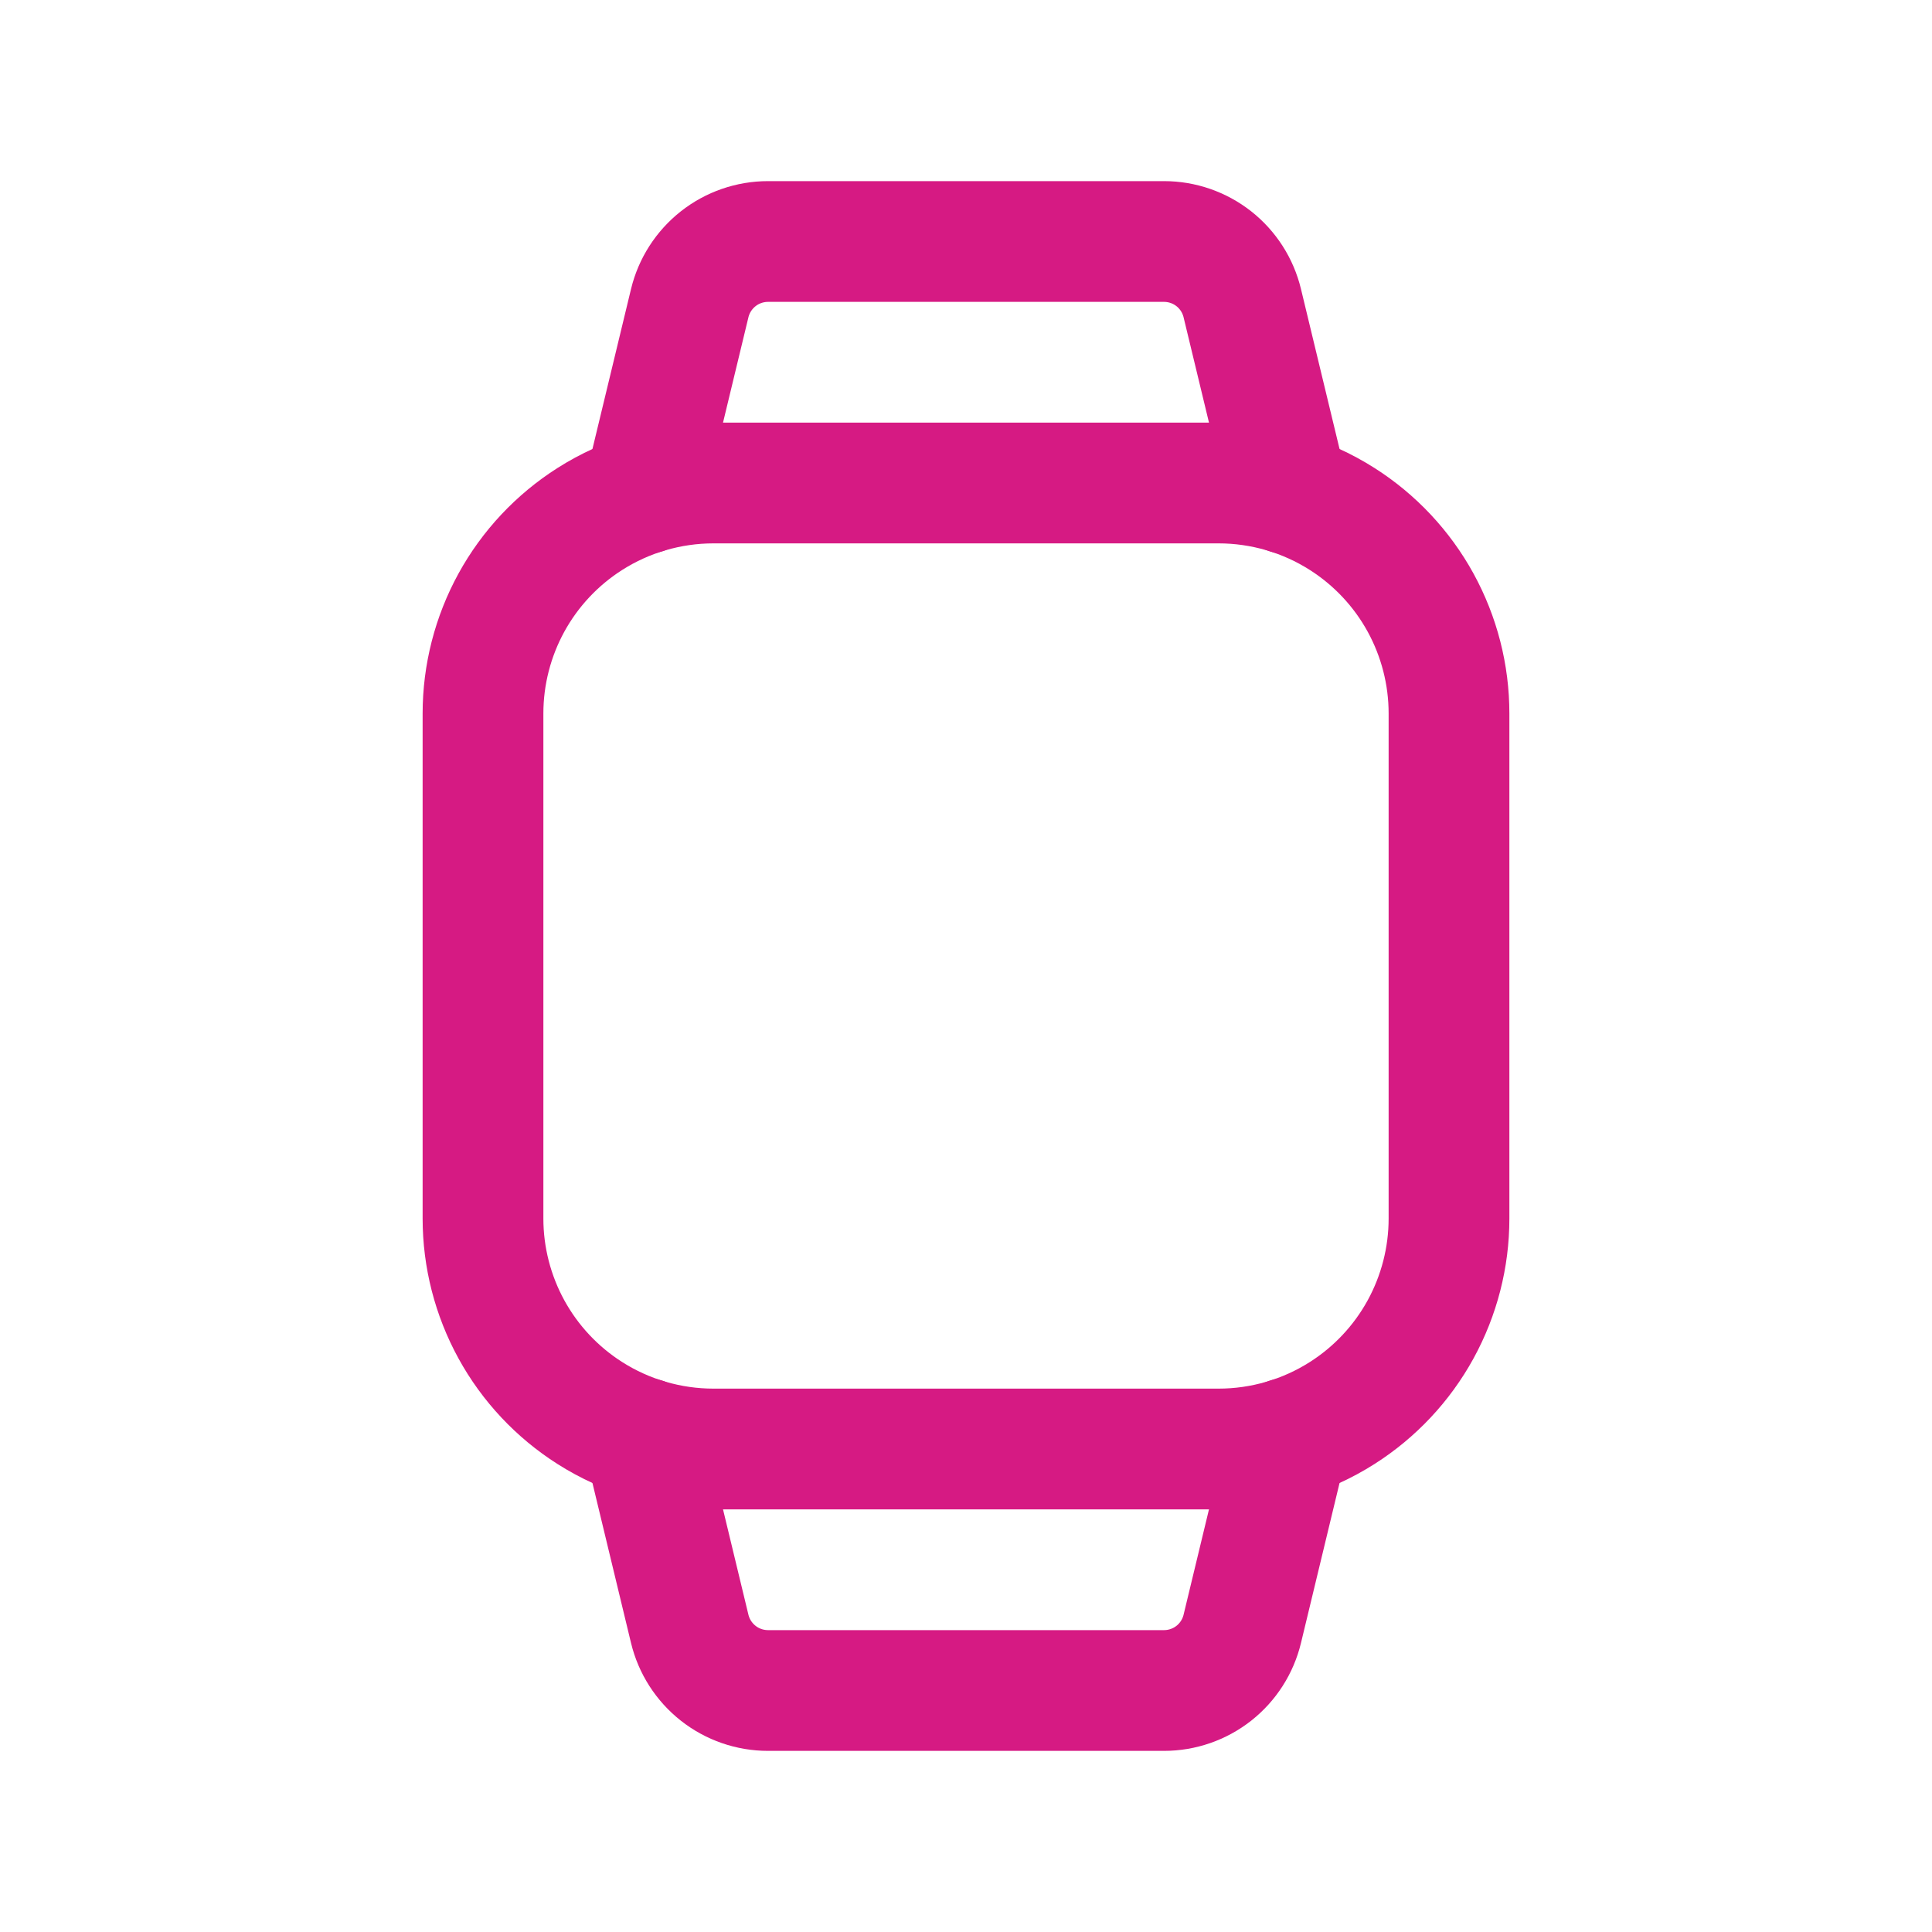
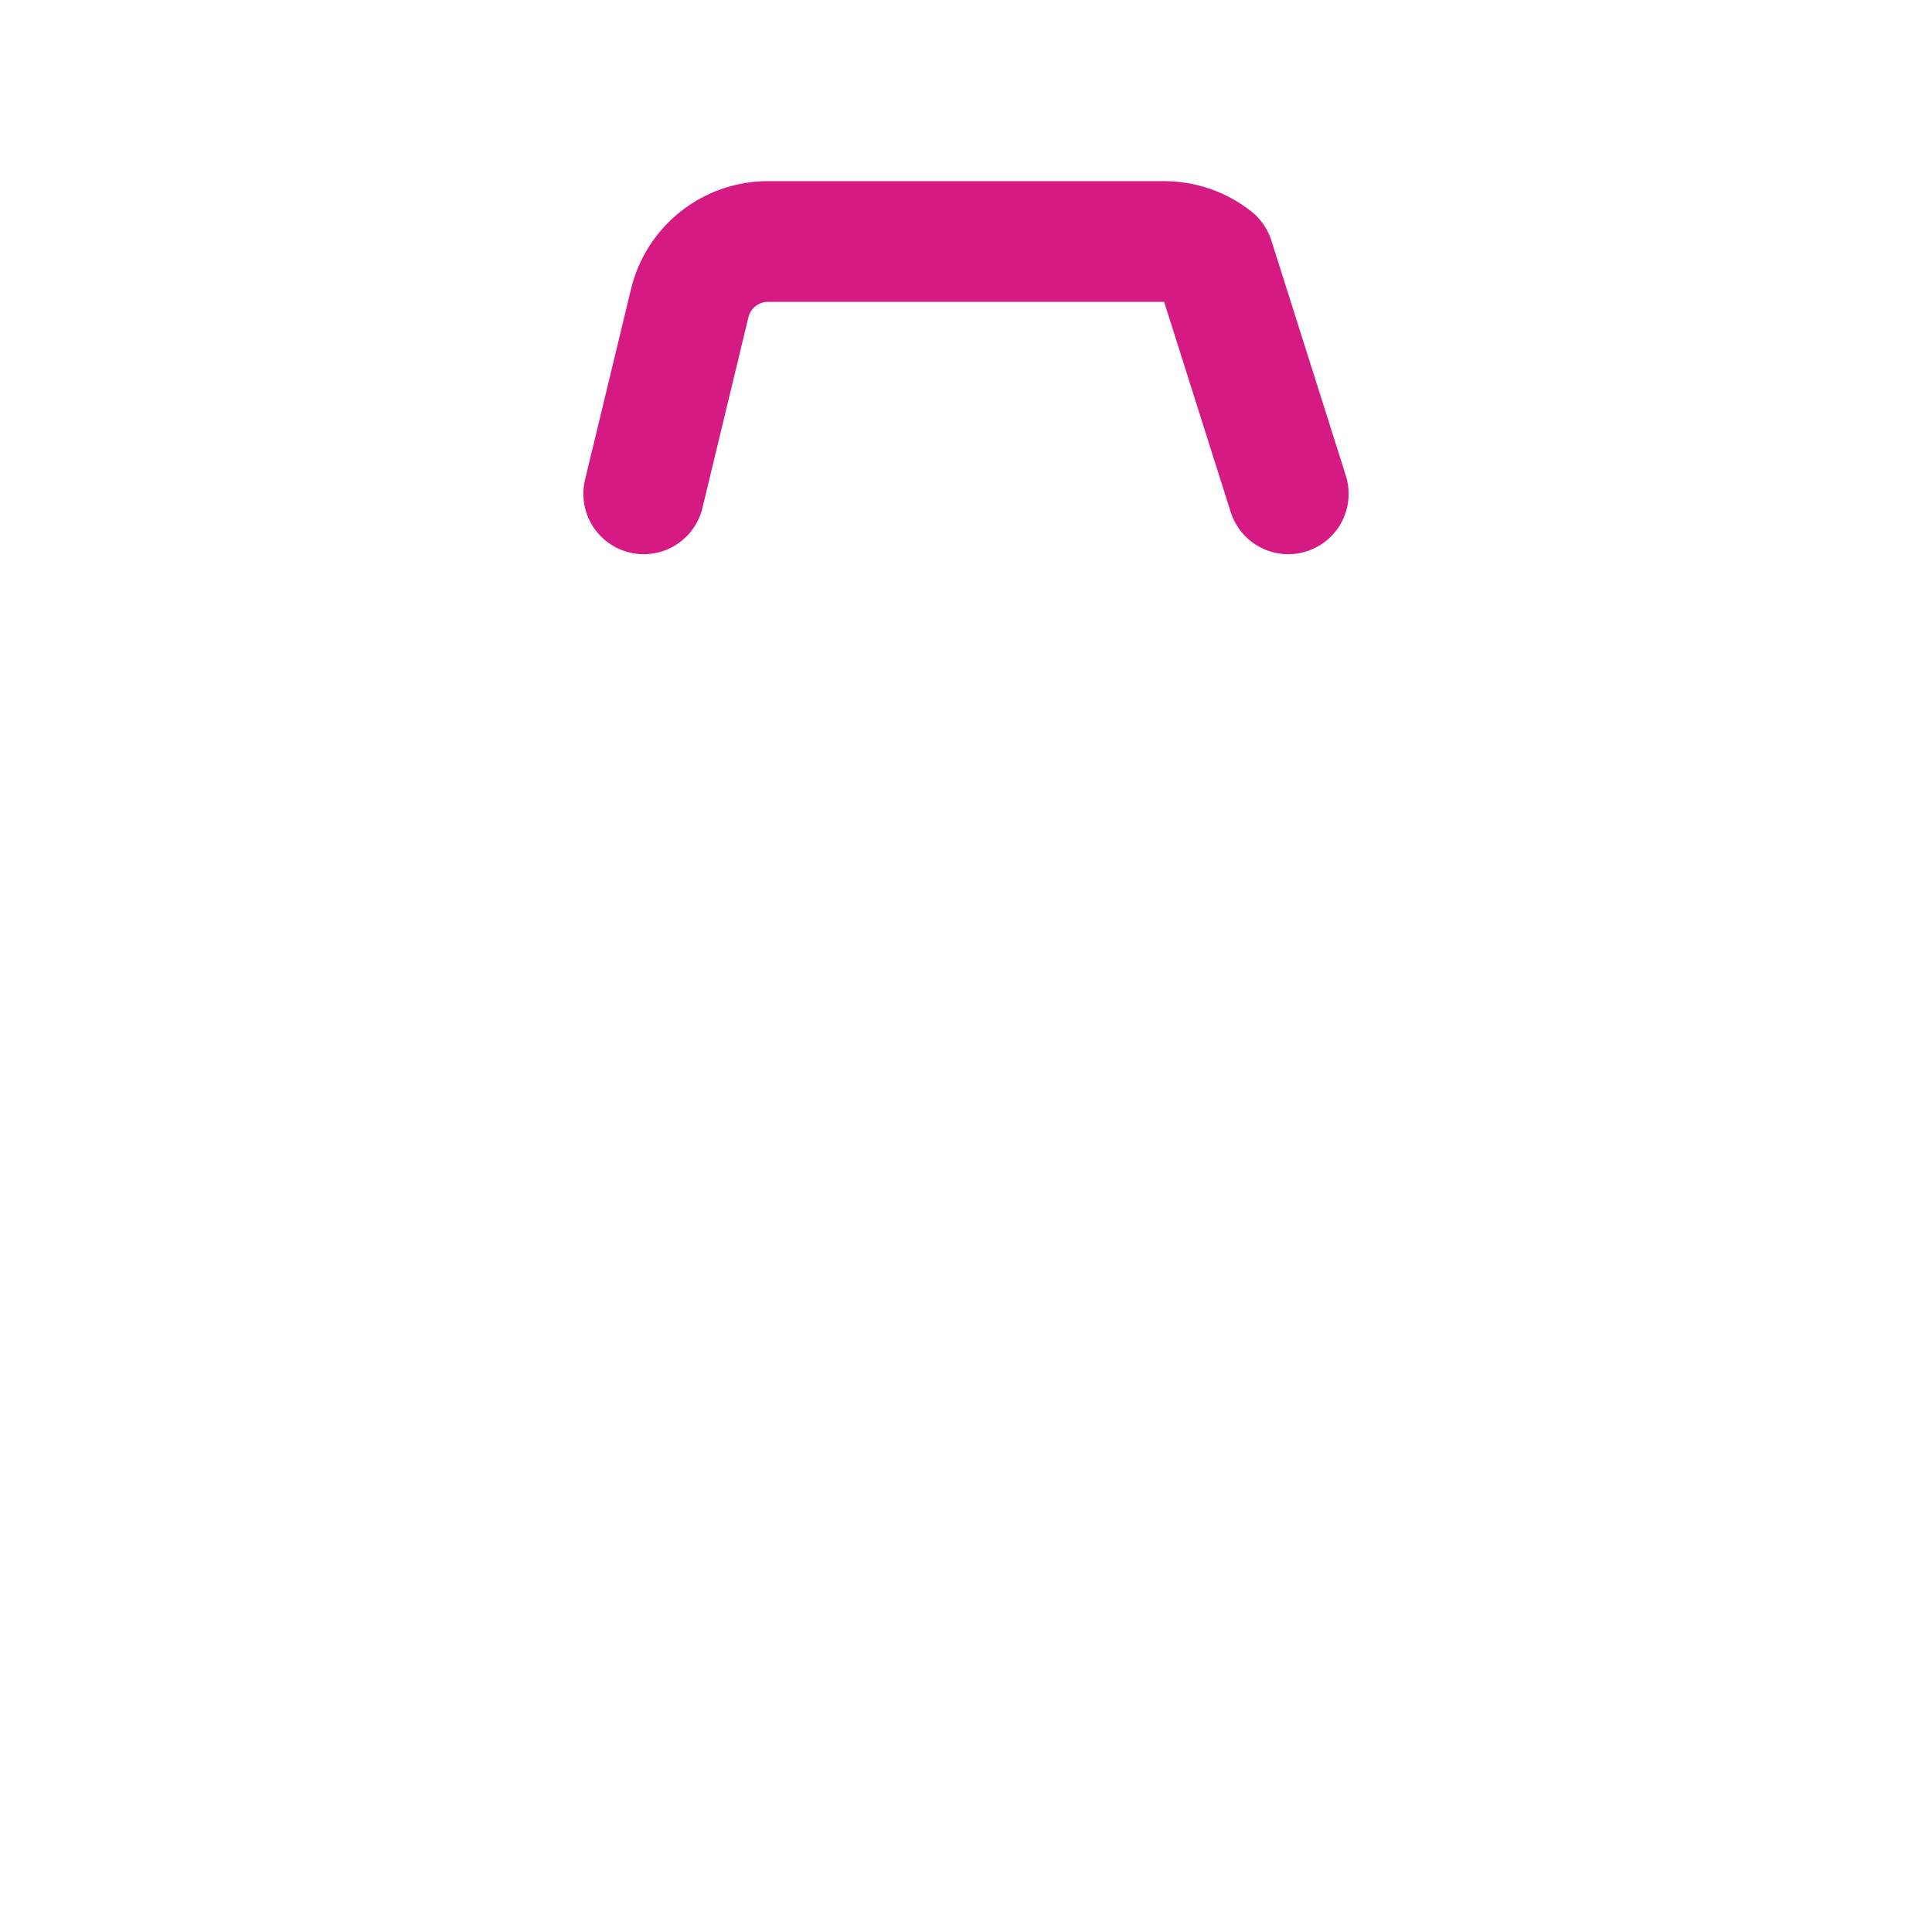
<svg xmlns="http://www.w3.org/2000/svg" width="40" height="40" viewBox="0 0 40 40" fill="none">
  <g id="Nowa technologia">
-     <path id="Vector" d="M14.771 10H25.229C26.136 10 27.025 10.259 27.79 10.746C28.467 11.177 29.025 11.772 29.411 12.475C29.797 13.179 30 13.969 30 14.771V25.229C30 26.031 29.797 26.821 29.411 27.525C29.025 28.228 28.467 28.823 27.79 29.254V29.254C27.025 29.741 26.136 30 25.229 30H14.771C13.864 30 12.975 29.741 12.21 29.254V29.254C11.533 28.823 10.975 28.228 10.589 27.525C10.203 26.821 10 26.031 10 25.229V14.771C10 13.969 10.203 13.179 10.589 12.475C10.975 11.772 11.533 11.177 12.21 10.746V10.746C12.975 10.259 13.864 10 14.771 10V10Z" stroke="#D61A83" stroke-width="2.5" stroke-linecap="round" stroke-linejoin="round" />
-     <path id="Vector_2" d="M26.672 29.775L25.72 33.724C25.632 34.088 25.425 34.411 25.131 34.643C24.837 34.874 24.474 35 24.1 35H15.901C15.527 35 15.163 34.874 14.87 34.643C14.576 34.411 14.368 34.088 14.28 33.724L13.328 29.775" stroke="#D61A83" stroke-width="2.5" stroke-linecap="round" stroke-linejoin="round" />
-     <path id="Vector_3" d="M13.328 10.224L14.28 6.276C14.368 5.912 14.576 5.589 14.87 5.357C15.163 5.126 15.527 5 15.901 5H24.1C24.474 5 24.837 5.126 25.131 5.357C25.425 5.589 25.632 5.912 25.72 6.276L26.672 10.224" stroke="#D61A83" stroke-width="2.5" stroke-linecap="round" stroke-linejoin="round" />
+     <path id="Vector_3" d="M13.328 10.224L14.28 6.276C14.368 5.912 14.576 5.589 14.87 5.357C15.163 5.126 15.527 5 15.901 5H24.1C24.474 5 24.837 5.126 25.131 5.357L26.672 10.224" stroke="#D61A83" stroke-width="2.5" stroke-linecap="round" stroke-linejoin="round" />
  </g>
</svg>